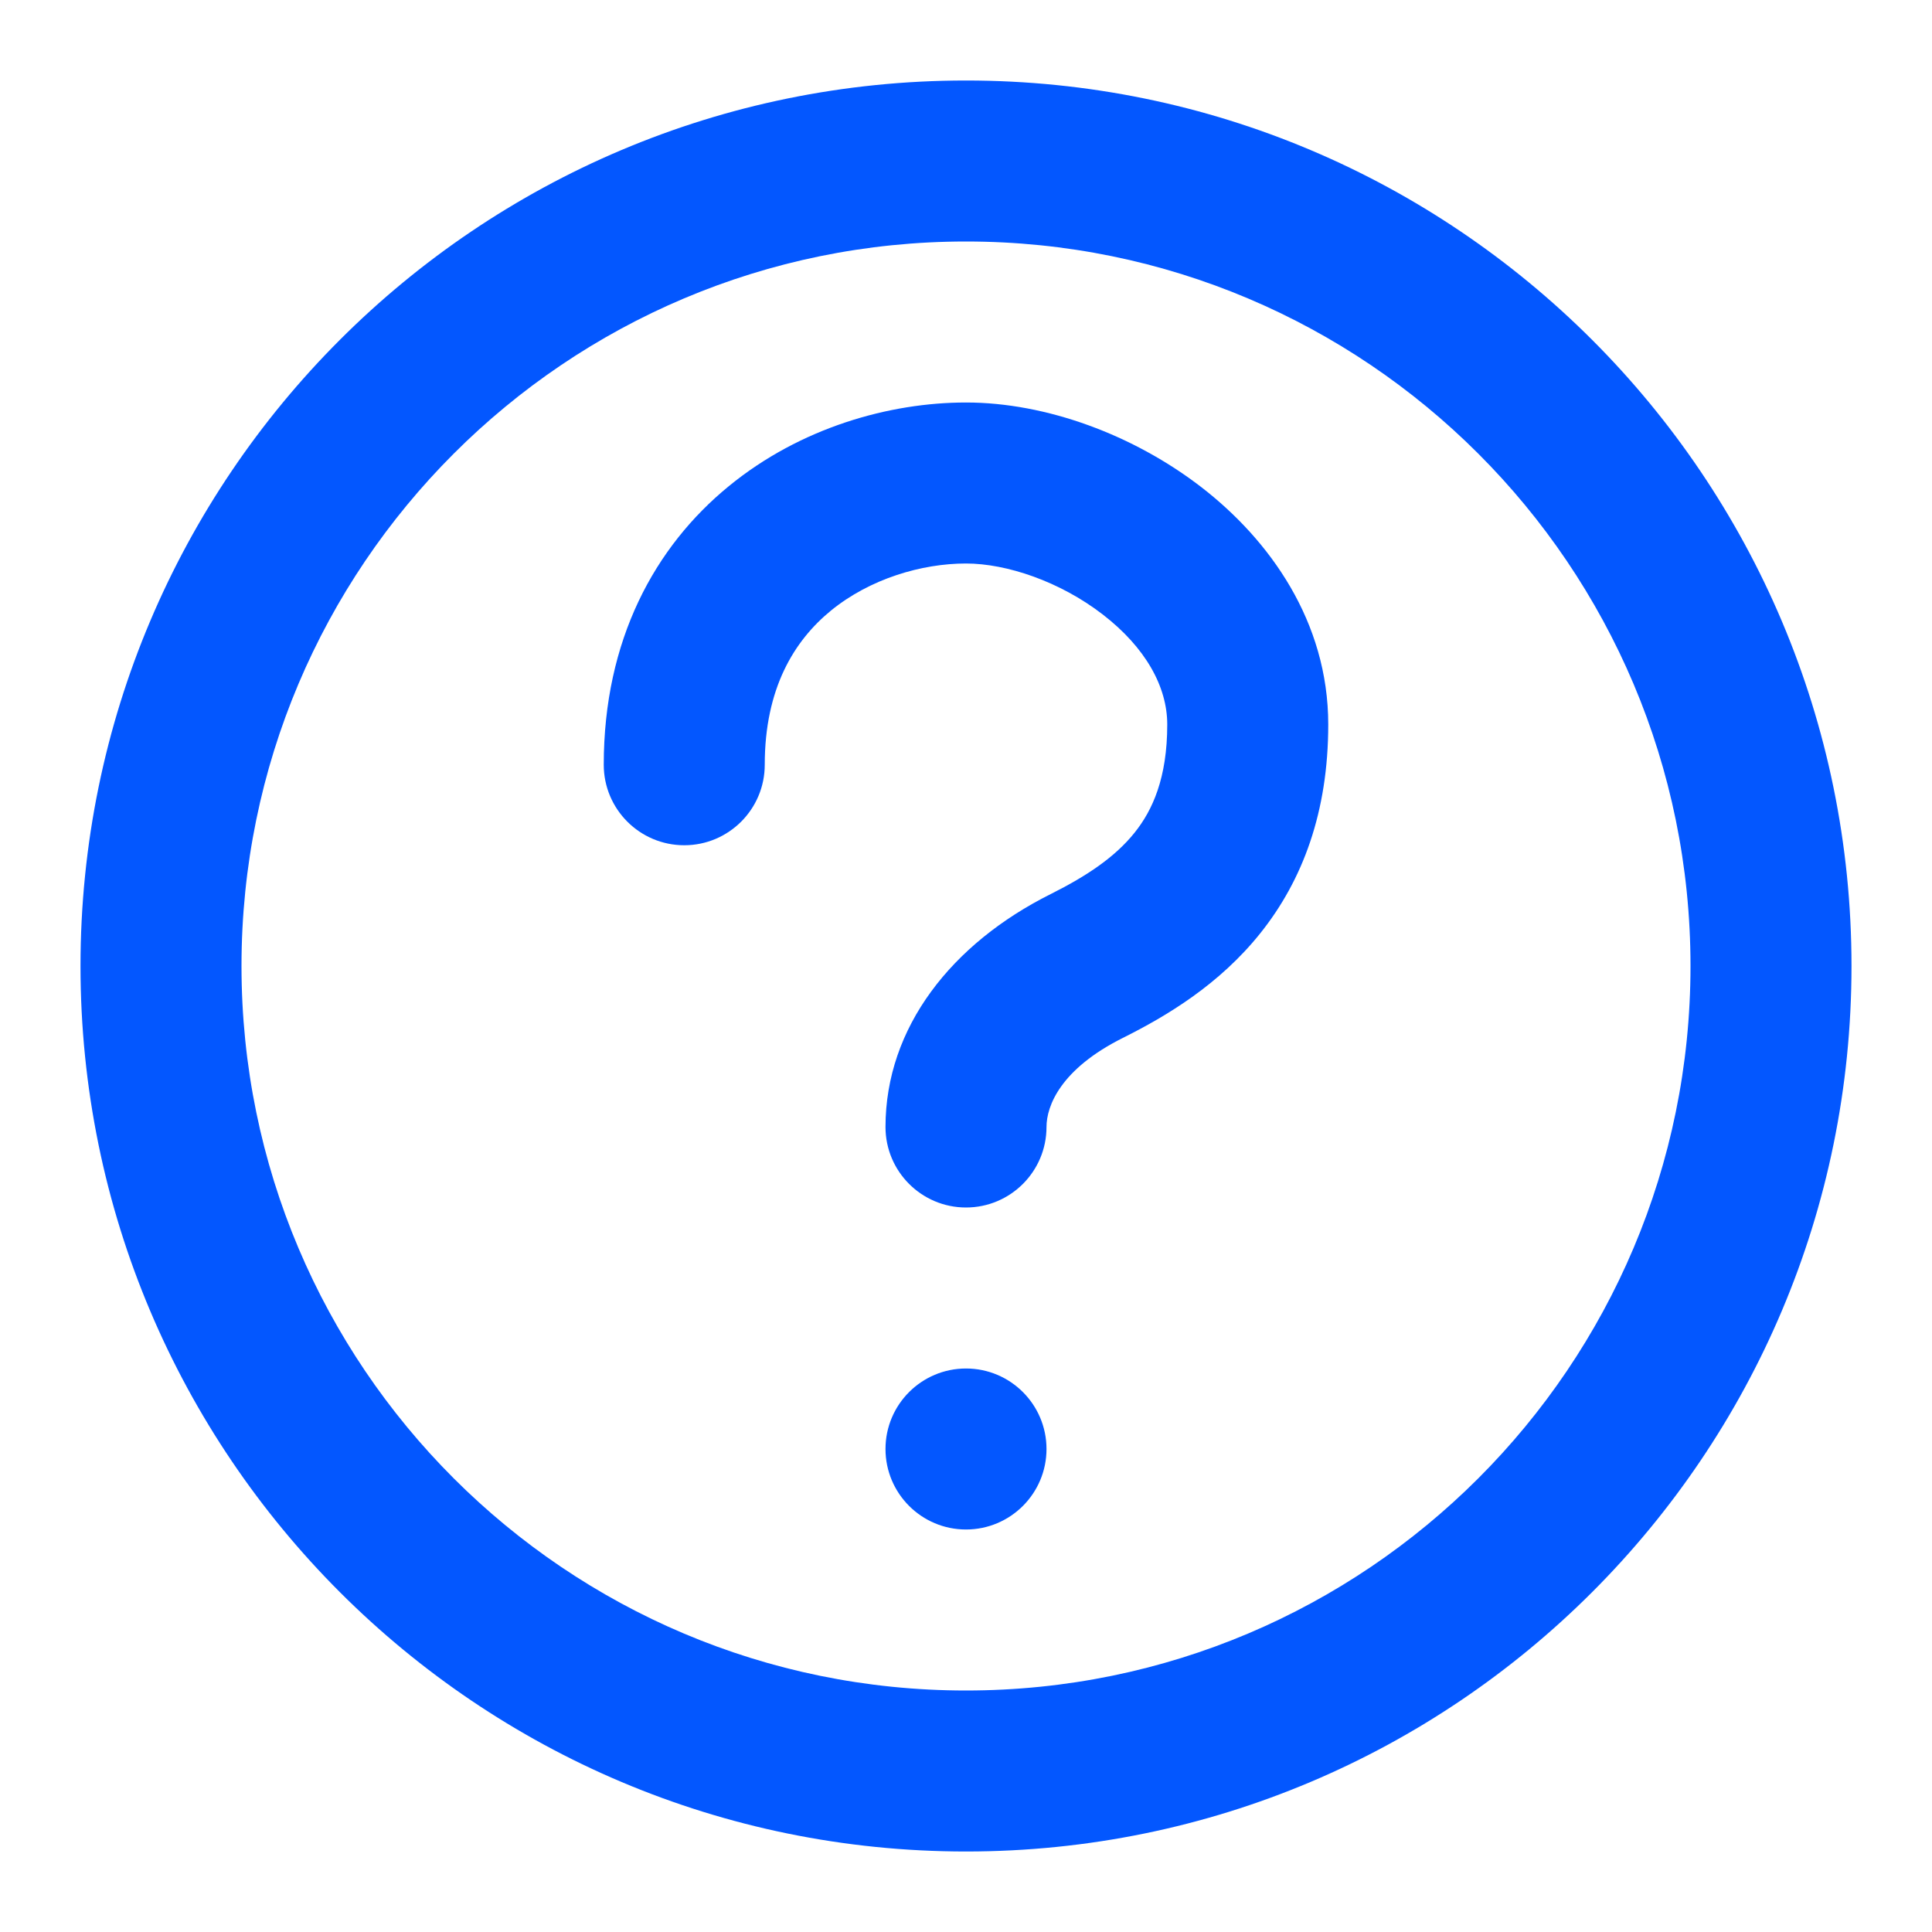
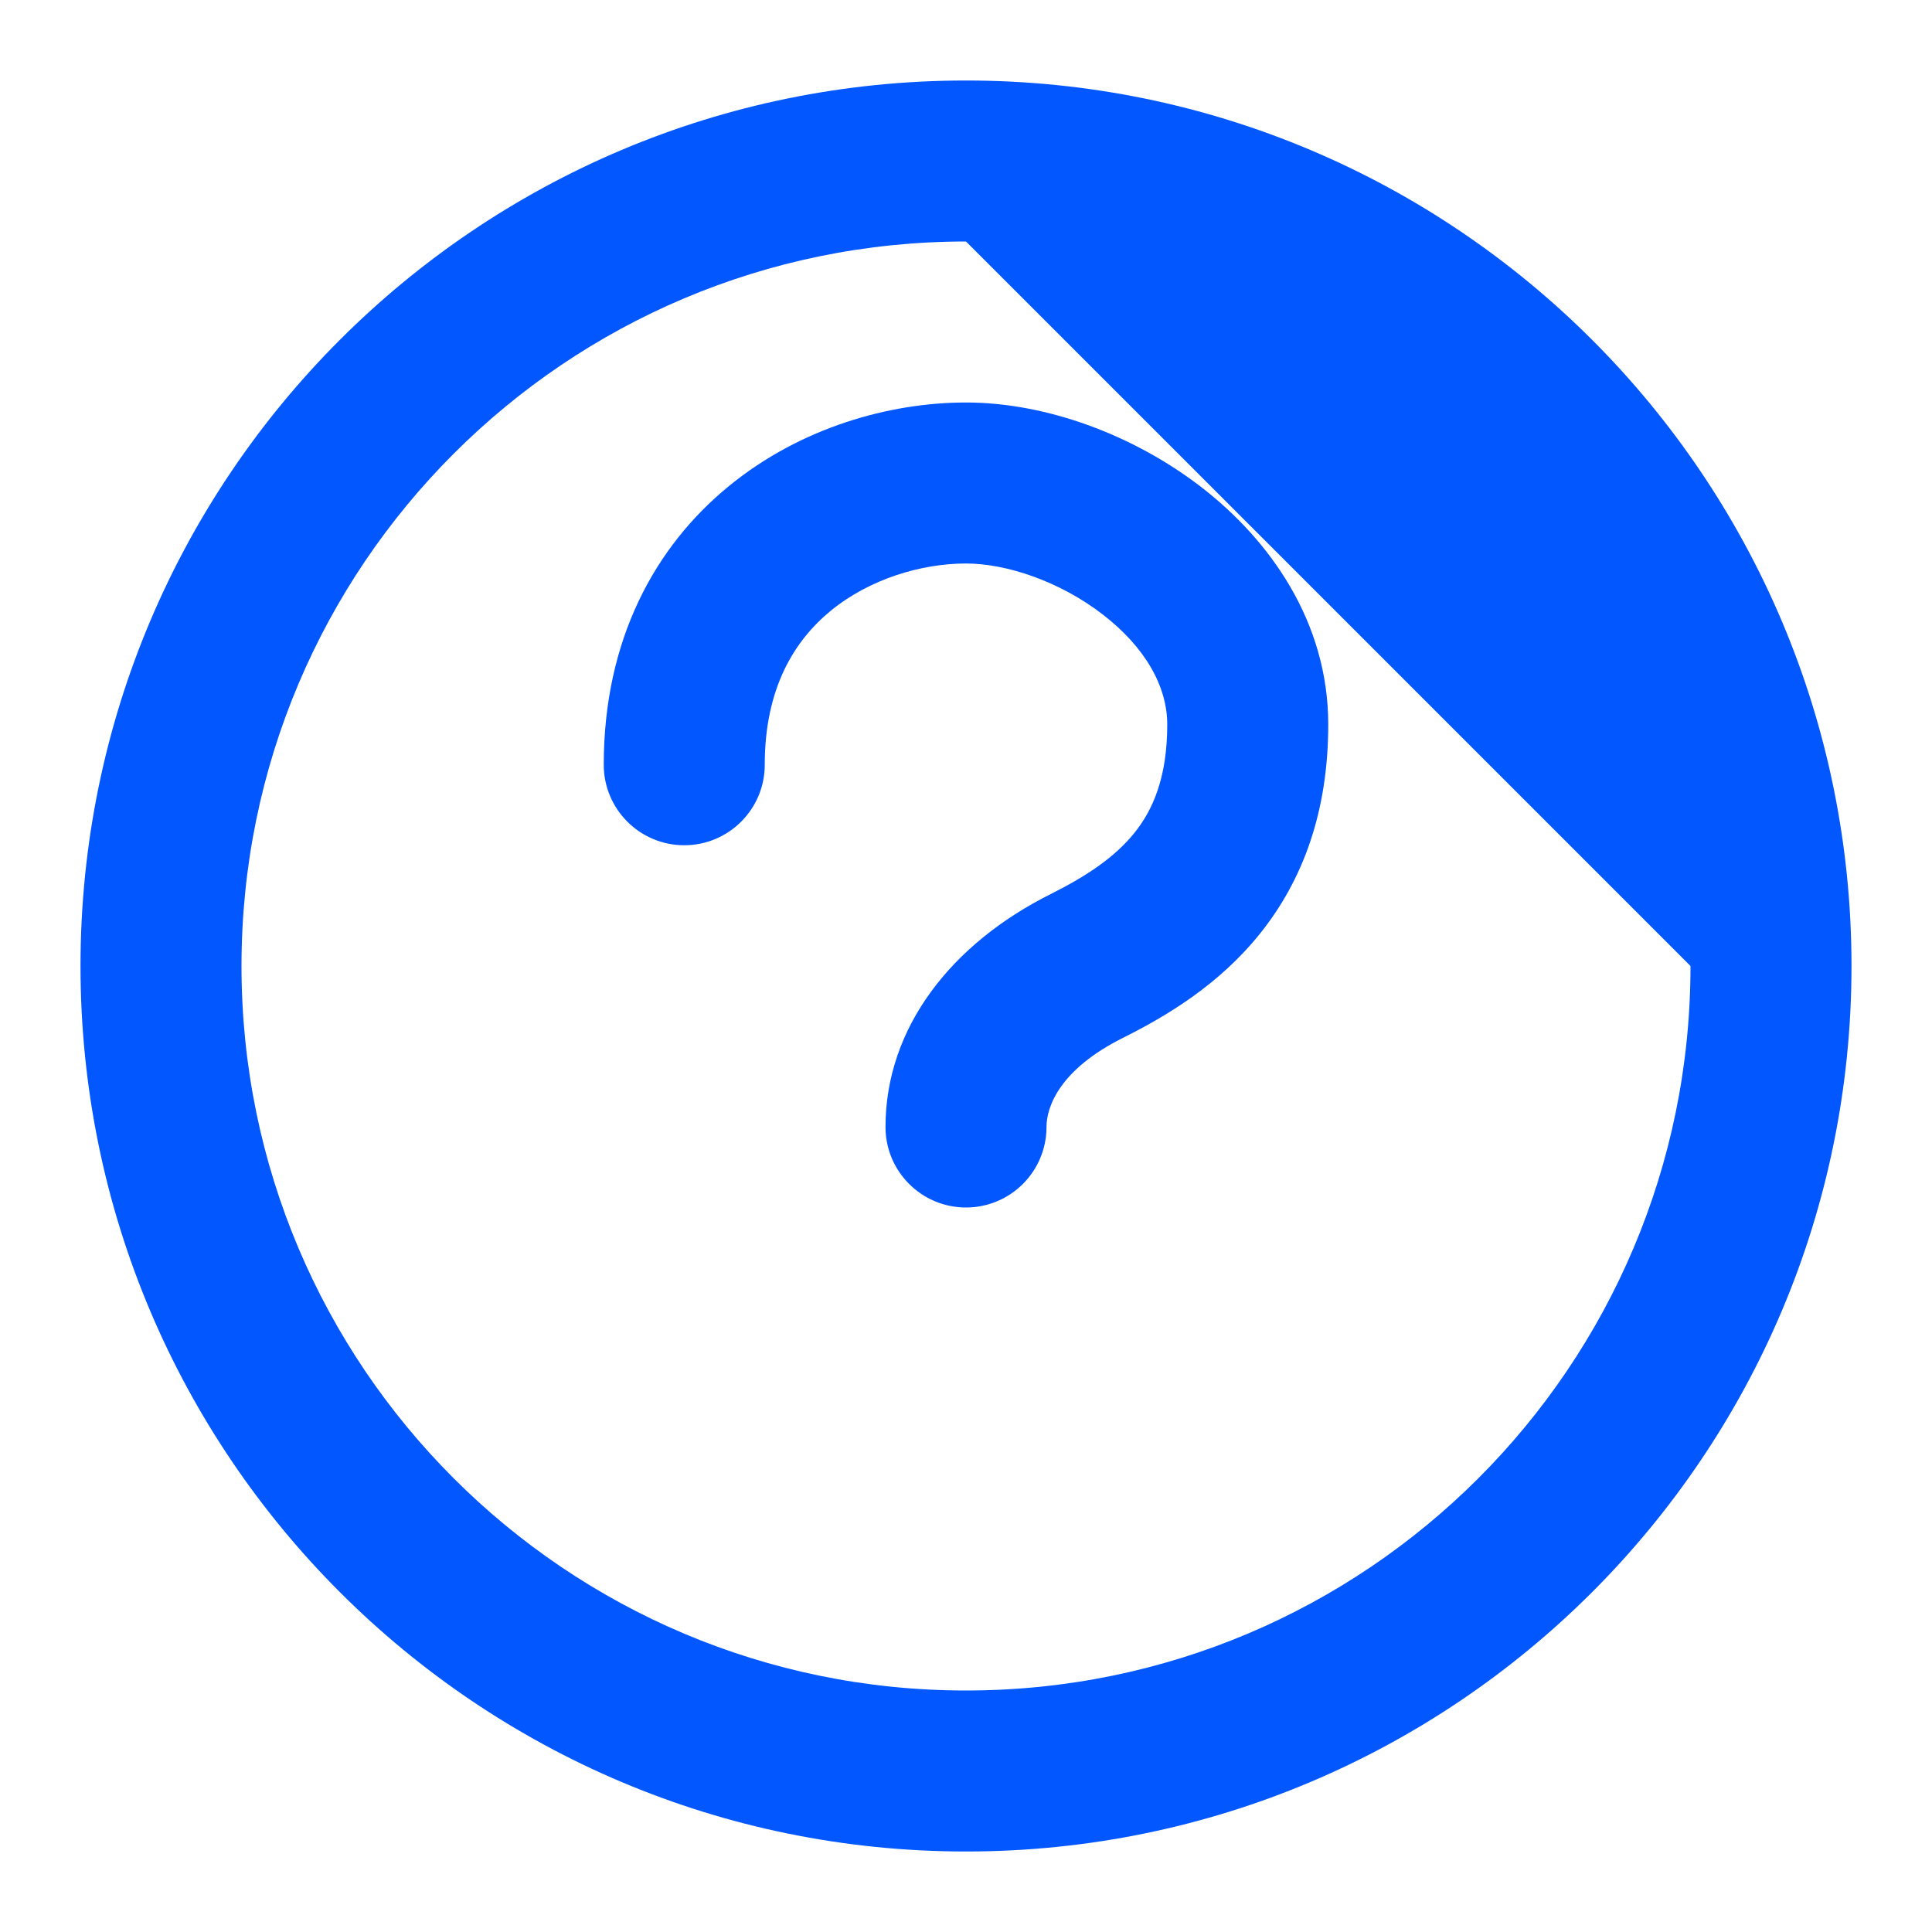
<svg xmlns="http://www.w3.org/2000/svg" width="24" height="24" viewBox="0 0 24 24" fill="none">
-   <path fill-rule="evenodd" clip-rule="evenodd" d="M1 12C1 5.925 5.925 1 12 1C18.075 1 23 5.925 23 12C23 18.075 18.075 23 12 23C5.925 23 1 18.075 1 12ZM12 3C7.029 3 3 7.029 3 12C3 16.971 7.029 21 12 21C16.971 21 21 16.971 21 12C21 7.029 16.971 3 12 3Z" fill="#0357FF" />
-   <path d="M12 19C12.552 19 13 18.552 13 18C13 17.448 12.552 17 12 17C11.448 17 11 17.448 11 18C11 18.552 11.448 19 12 19Z" fill="#0357FF" />
+   <path fill-rule="evenodd" clip-rule="evenodd" d="M1 12C1 5.925 5.925 1 12 1C18.075 1 23 5.925 23 12C23 18.075 18.075 23 12 23C5.925 23 1 18.075 1 12ZM12 3C7.029 3 3 7.029 3 12C3 16.971 7.029 21 12 21C16.971 21 21 16.971 21 12Z" fill="#0357FF" />
  <path fill-rule="evenodd" clip-rule="evenodd" d="M9.054 6.039C9.943 5.311 11.05 5 12 5C12.997 5 14.083 5.403 14.924 6.052C15.769 6.705 16.5 7.719 16.5 9C16.5 10.085 16.183 10.934 15.656 11.593C15.148 12.229 14.496 12.62 13.947 12.894C13.174 13.281 13 13.739 13 14C13 14.552 12.552 15 12 15C11.448 15 11 14.552 11 14C11 12.761 11.826 11.719 13.053 11.106C13.504 10.88 13.852 10.646 14.094 10.344C14.317 10.066 14.5 9.665 14.5 9C14.5 8.531 14.231 8.045 13.701 7.635C13.167 7.222 12.503 7 12 7C11.45 7 10.807 7.189 10.321 7.586C9.866 7.959 9.5 8.55 9.5 9.5C9.5 10.052 9.052 10.5 8.5 10.5C7.948 10.5 7.5 10.052 7.5 9.5C7.5 7.95 8.134 6.791 9.054 6.039Z" fill="#0357FF" />
</svg>